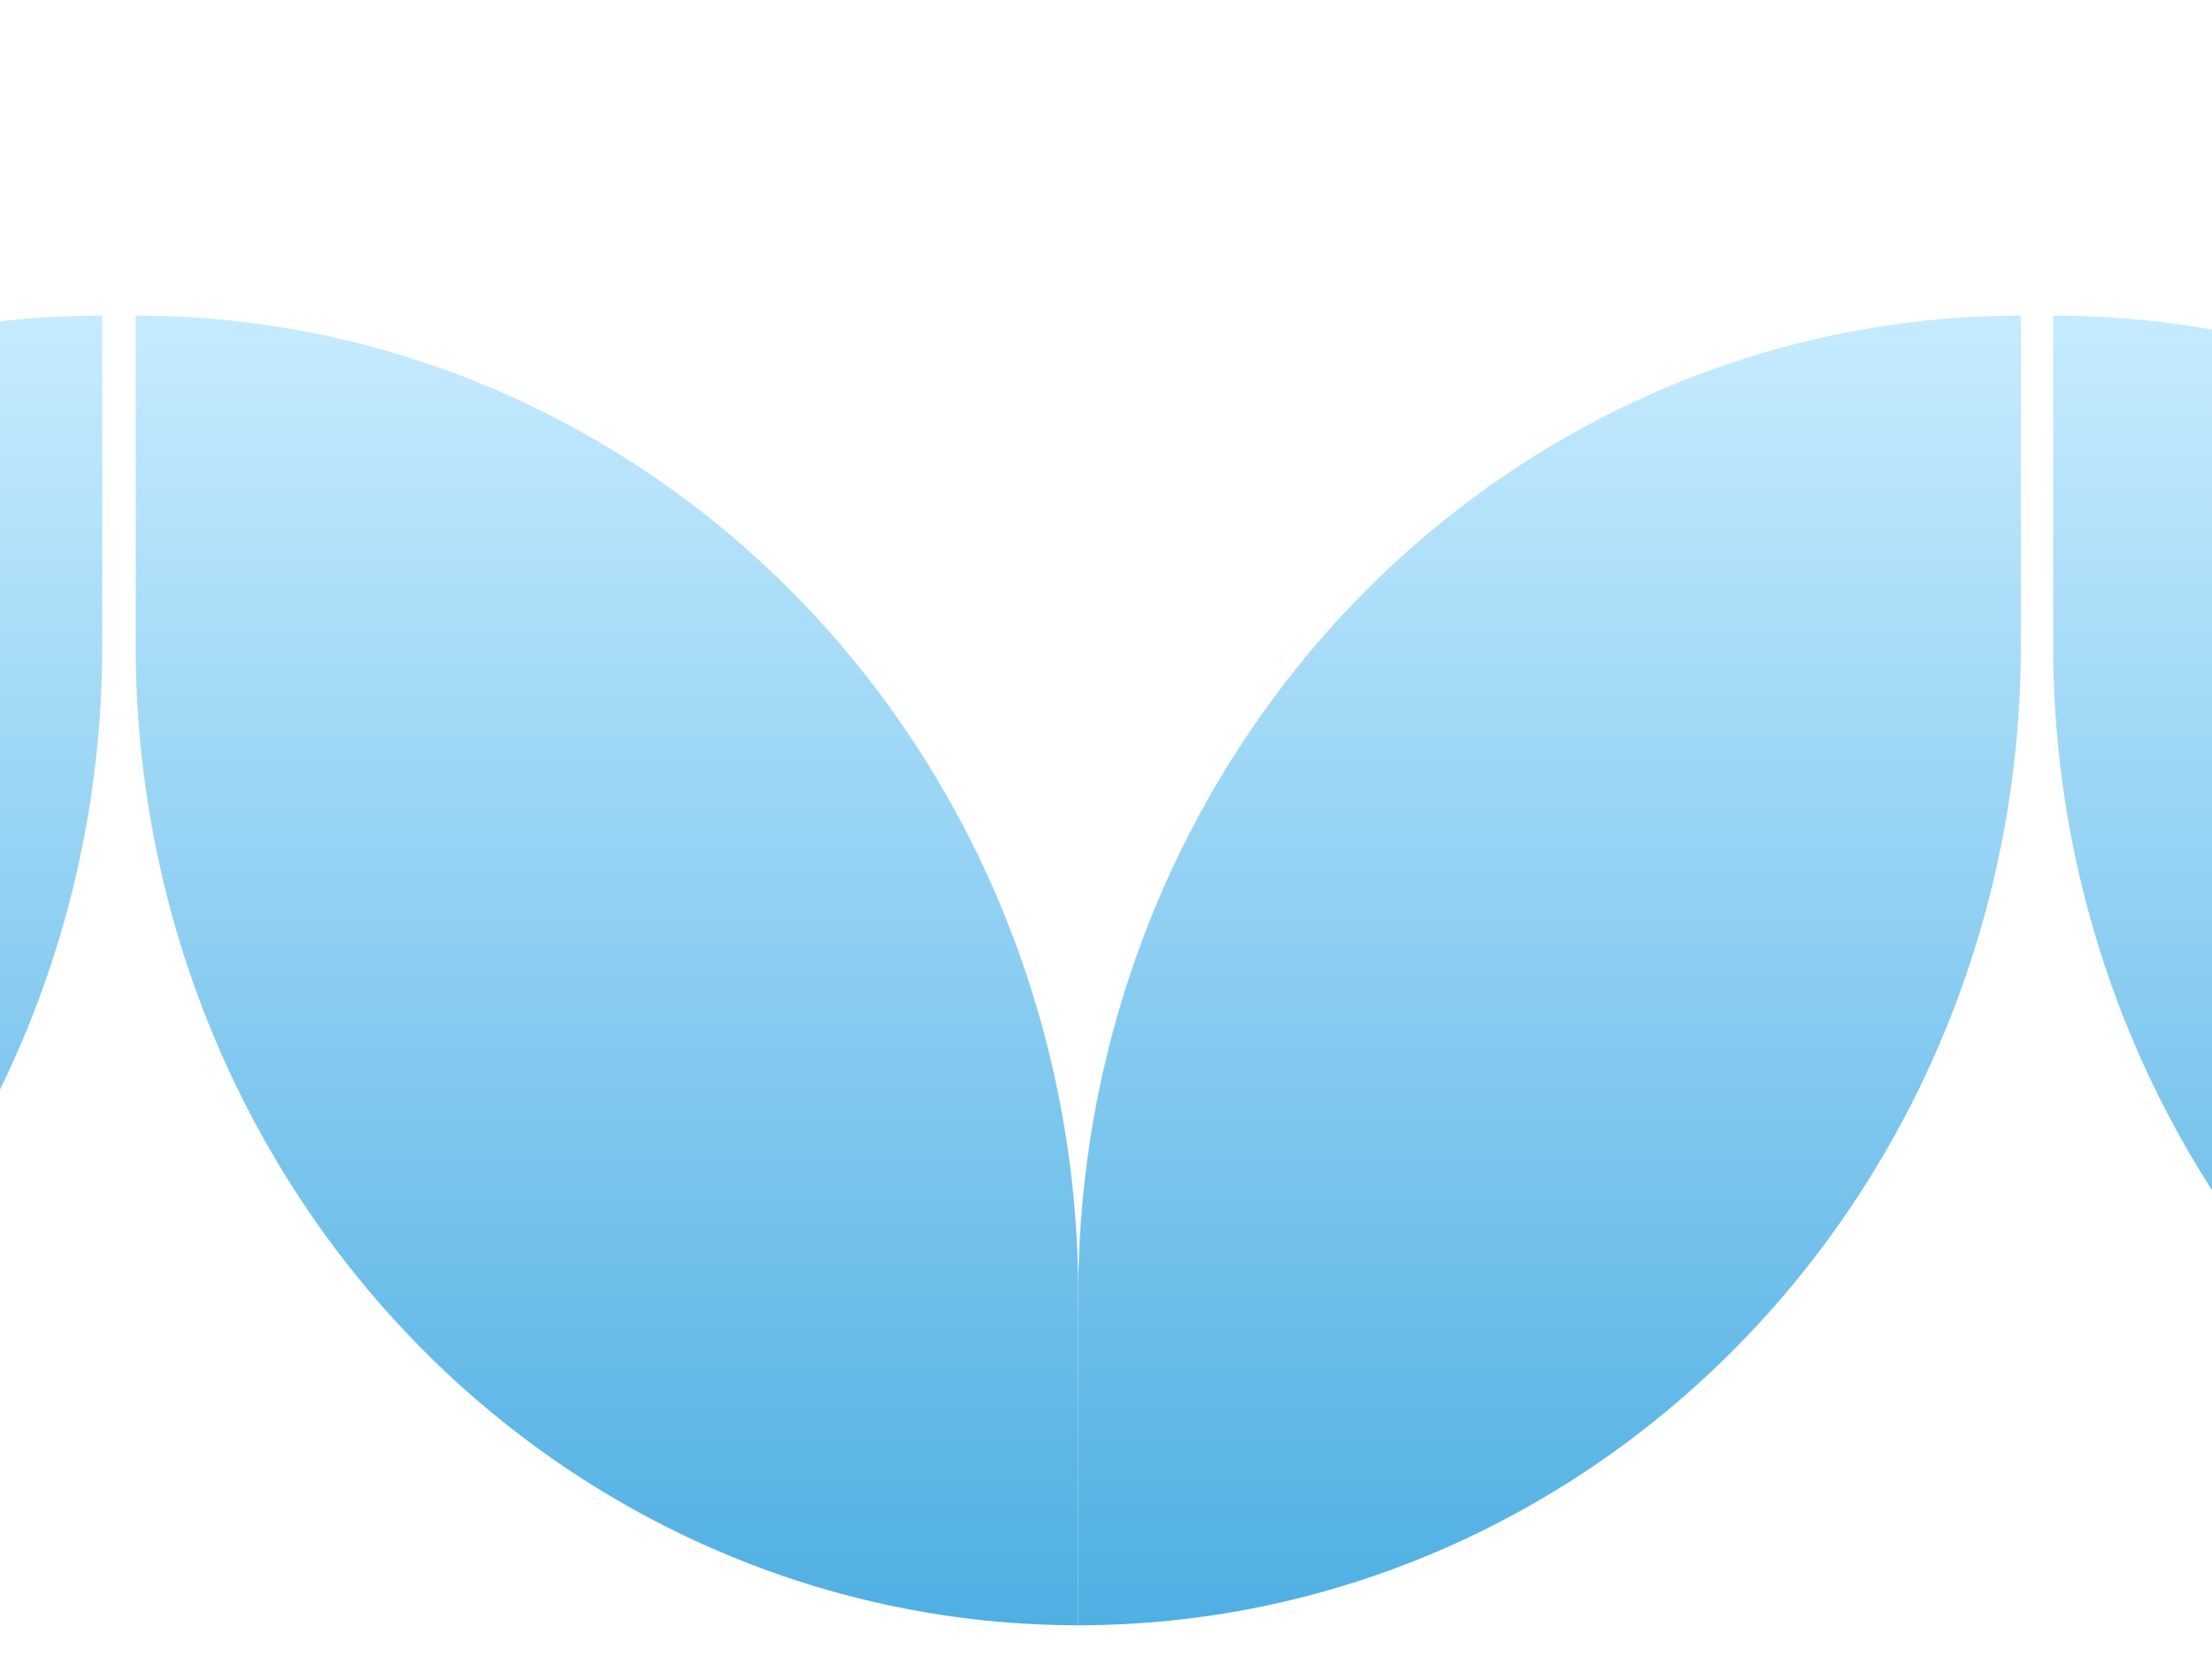
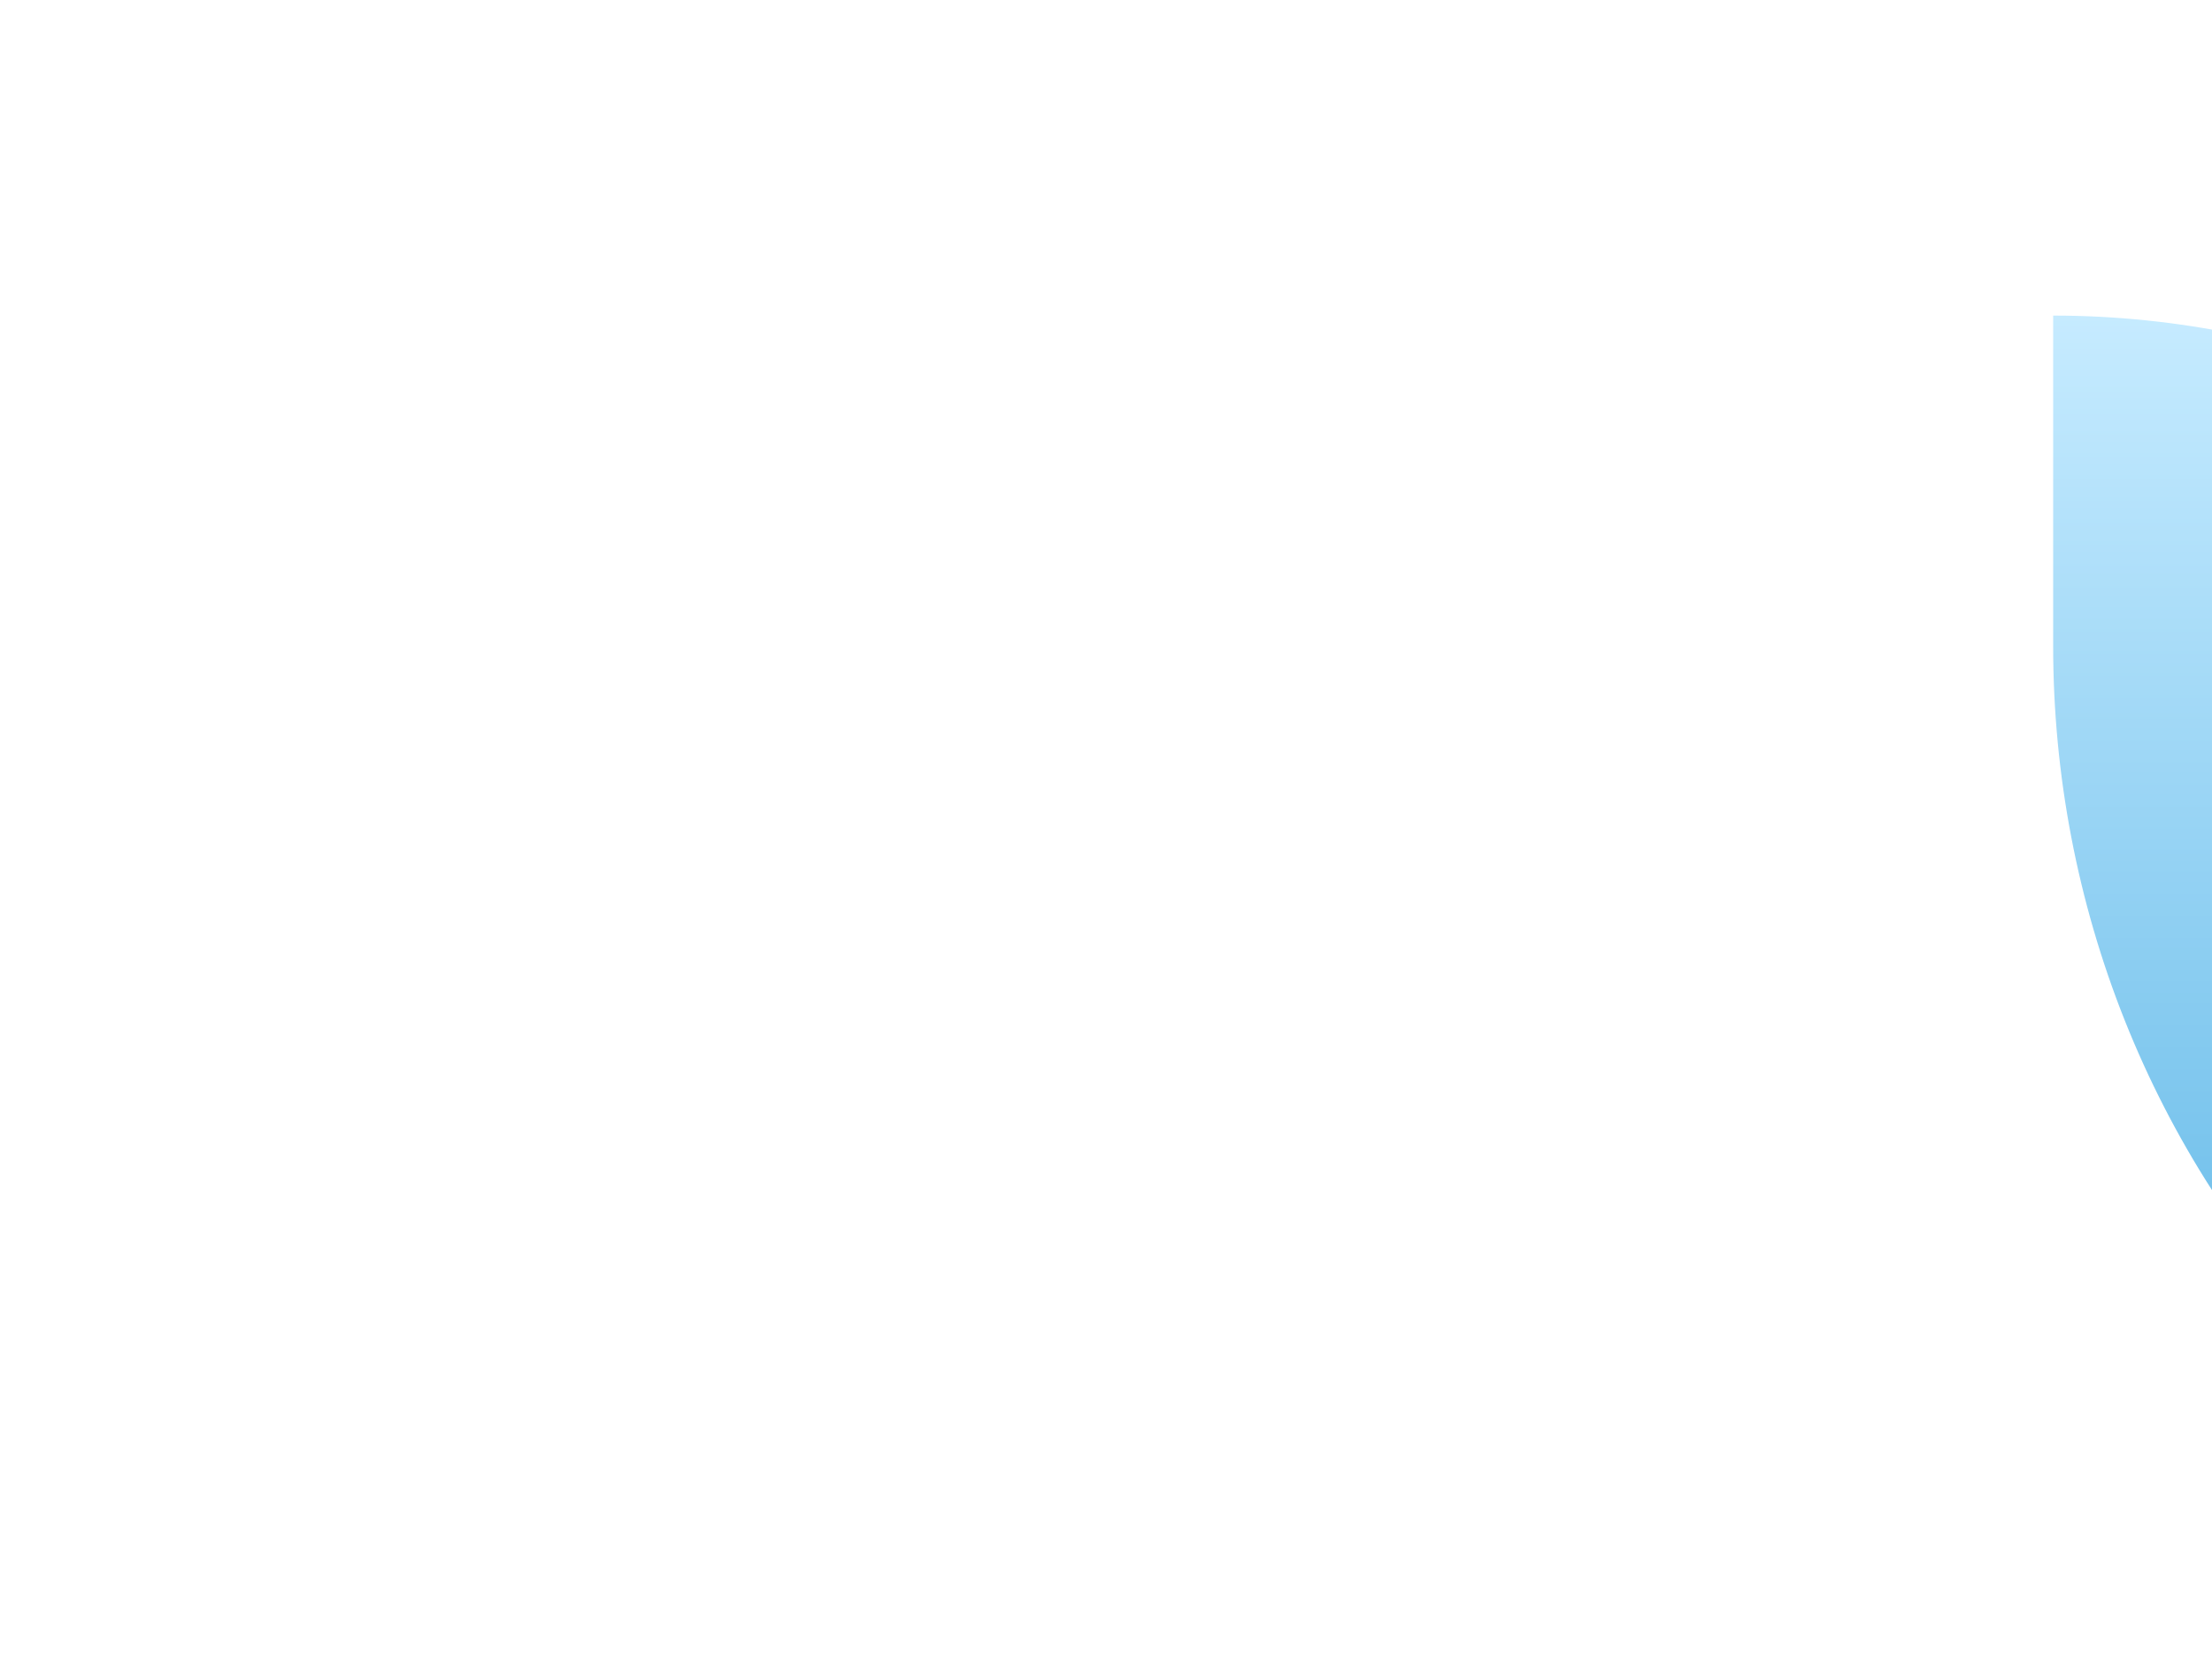
<svg xmlns="http://www.w3.org/2000/svg" width="383" height="287" viewBox="0 0 383 287" fill="none">
-   <path d="M349.899 54.651V111.871C349.901 134.139 345.681 156.191 337.481 176.765C329.28 197.34 317.259 216.034 302.104 231.781C286.95 247.529 268.958 260.02 249.157 268.542C229.355 277.065 208.132 281.451 186.699 281.451L186.699 224.216C186.699 179.245 203.893 136.115 234.499 104.316C265.105 72.516 306.616 54.651 349.899 54.651Z" fill="url(#paint0_linear_4375_4083)" />
-   <path d="M17.7 54.651V111.871C17.702 134.139 13.482 156.191 5.281 176.765C-2.919 197.34 -14.94 216.034 -30.095 231.781C-45.249 247.529 -63.241 260.02 -83.043 268.542C-102.844 277.065 -124.067 281.451 -145.5 281.451L-145.5 224.216C-145.5 179.245 -128.306 136.115 -97.7 104.316C-67.094 72.516 -25.583 54.651 17.7 54.651Z" fill="url(#paint1_linear_4375_4083)" />
-   <path d="M23.499 54.651V111.871C23.497 134.139 27.717 156.191 35.918 176.765C44.118 197.34 56.139 216.034 71.294 231.781C86.449 247.529 104.44 260.02 124.242 268.542C144.043 277.065 165.266 281.451 186.699 281.451L186.699 224.216C186.699 179.245 169.505 136.115 138.899 104.316C108.293 72.516 66.782 54.651 23.499 54.651Z" fill="url(#paint2_linear_4375_4083)" />
  <path d="M355.499 54.651V111.871C355.497 134.139 359.717 156.191 367.918 176.765C376.118 197.34 388.139 216.034 403.294 231.781C418.449 247.529 436.44 260.02 456.242 268.542C476.043 277.065 497.266 281.451 518.699 281.451V224.216C518.699 179.245 501.505 136.115 470.899 104.316C440.293 72.516 398.783 54.651 355.499 54.651Z" fill="url(#paint3_linear_4375_4083)" />
  <defs>
    <linearGradient id="paint0_linear_4375_4083" x1="268.299" y1="54.651" x2="268.299" y2="281.451" gradientUnits="userSpaceOnUse">
      <stop stop-color="#C6EBFF" />
      <stop offset="1" stop-color="#4FAFE3" />
    </linearGradient>
    <linearGradient id="paint1_linear_4375_4083" x1="-63.9" y1="54.651" x2="-63.9" y2="281.451" gradientUnits="userSpaceOnUse">
      <stop stop-color="#C6EBFF" />
      <stop offset="1" stop-color="#4FAFE3" />
    </linearGradient>
    <linearGradient id="paint2_linear_4375_4083" x1="105.099" y1="54.651" x2="105.099" y2="281.451" gradientUnits="userSpaceOnUse">
      <stop stop-color="#C6EBFF" />
      <stop offset="1" stop-color="#4FAFE3" />
    </linearGradient>
    <linearGradient id="paint3_linear_4375_4083" x1="437.099" y1="54.651" x2="437.099" y2="281.451" gradientUnits="userSpaceOnUse">
      <stop stop-color="#C6EBFF" />
      <stop offset="1" stop-color="#4FAFE3" />
    </linearGradient>
  </defs>
</svg>